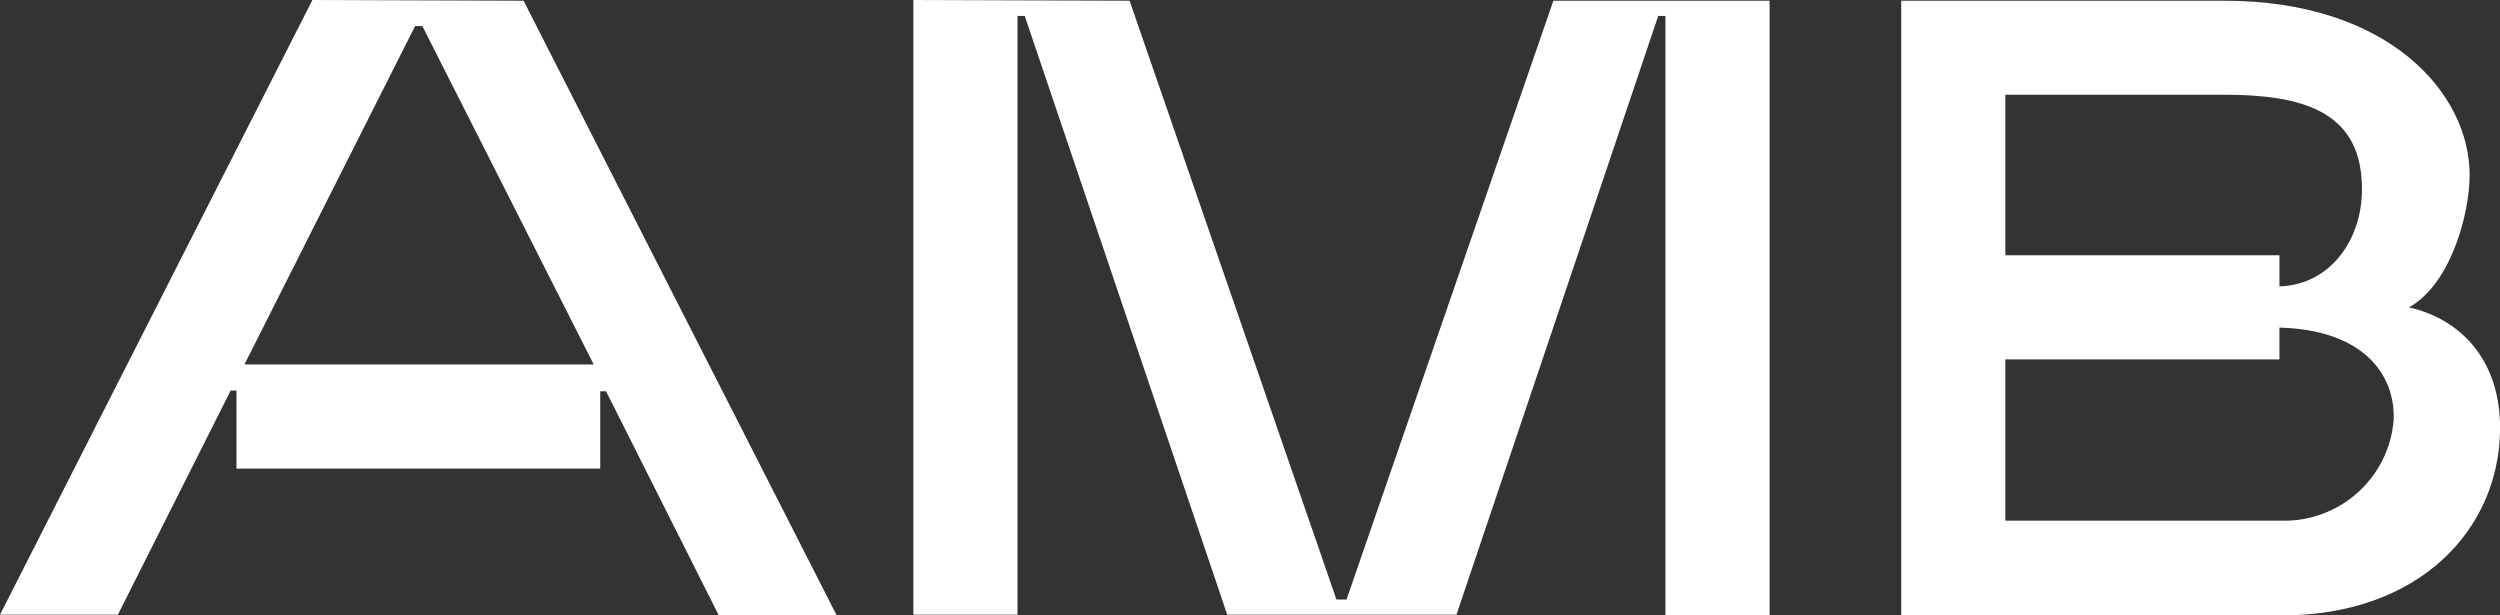
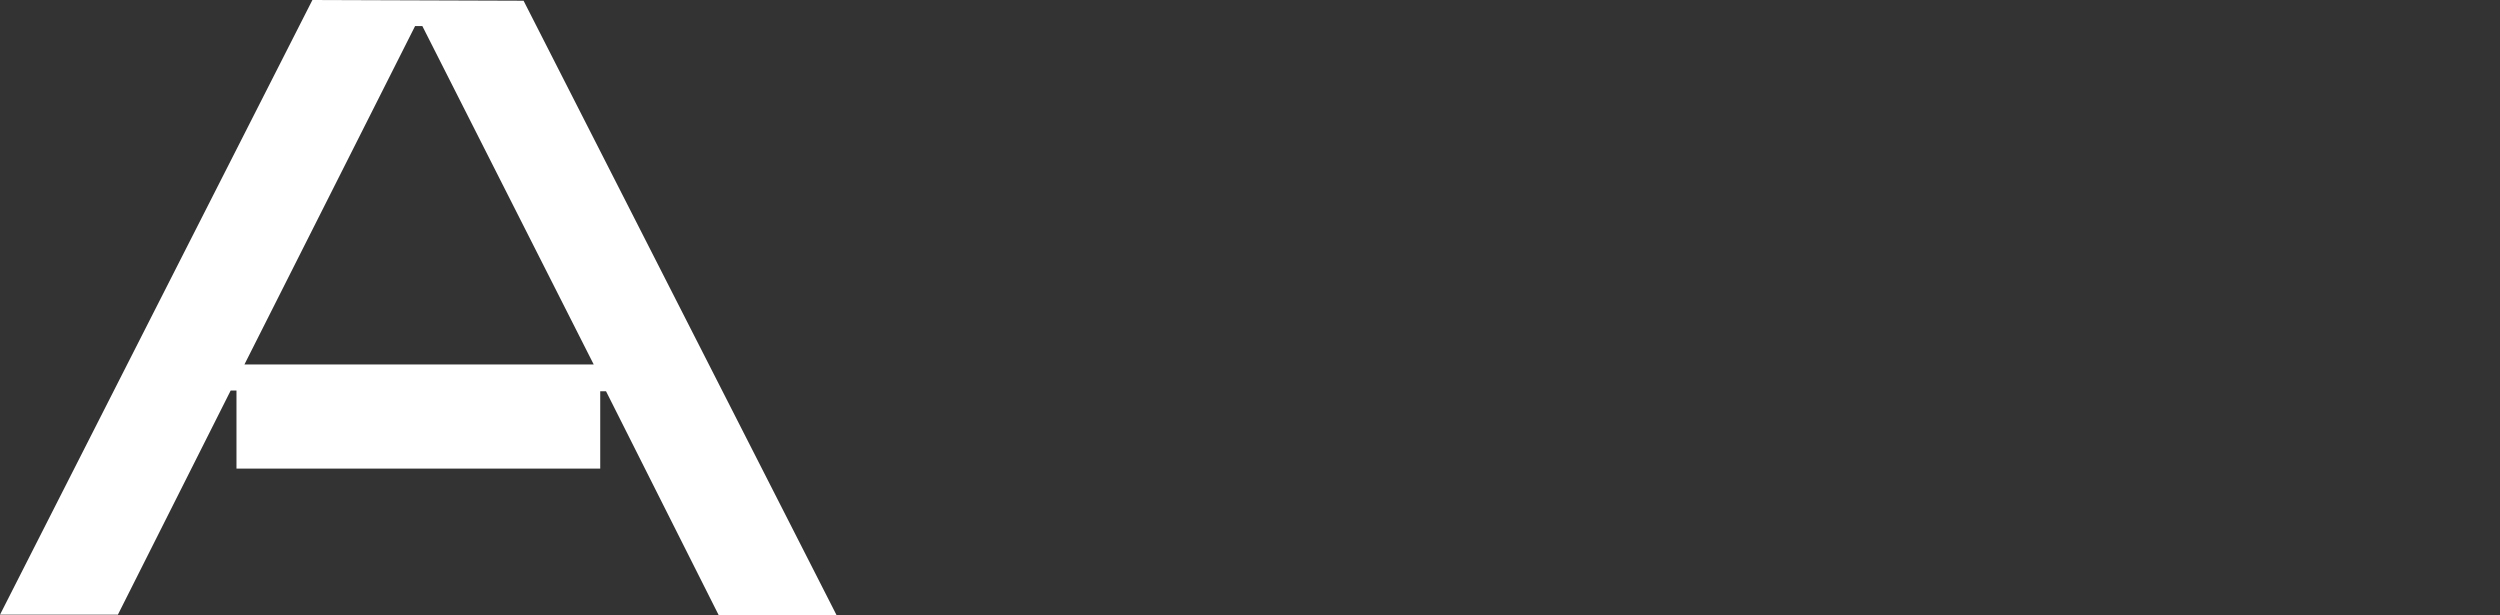
<svg xmlns="http://www.w3.org/2000/svg" id="Слой_1" x="0px" y="0px" viewBox="0 0 345.7 85.1" style="enable-background:new 0 0 345.7 85.1;" xml:space="preserve">
  <rect x="0" y="0" width="345.7" height="85.1" fill="#333333" stroke="none" />
  <style type="text/css"> .st0{fill:#FFFFFF;} </style>
  <g>
    <path class="st0" d="M72.4,0.1l43.3,85H99.4l-15.6-31H83v10.7H32.7V54h-0.8L16.3,85H0L43.2,0L72.4,0.1L72.4,0.1z M33.8,50.4h48.3 L58.4,3.6h-1L33.8,50.4z" />
-     <path class="st0" d="M156.2,0.1l28.6,82.8h1.4l28.6-82.8h29.9v85h-14.4V2.2h-1L201.4,85h-31.7l-28-82.8h-1V85h-14.4V0L156.2,0.1 L156.2,0.1z" />
-     <path class="st0" d="M307.6,0.1c22.6,0,33.9,12.7,33.9,24.1c0,5.5-2.7,15.2-8.4,18.3c7.5,1.7,12.8,7.7,12.6,17.1 c-0.2,13.5-11,25.5-30.2,25.5h-52.6v-85C262.9,0.1,307.6,0.1,307.6,0.1z M277.3,35.3h37.9v4.3c7.2-0.2,11.7-6.8,11.4-14.1 c-0.3-10.2-8.4-12.4-19-12.4h-30.3V35.3z M315.2,49.7h-37.9V72h38.2c8,0.2,14.9-5.9,15.5-14c0.2-6.3-4.3-12.4-15.8-12.7L315.2,49.7 L315.2,49.7z" />
  </g>
</svg>